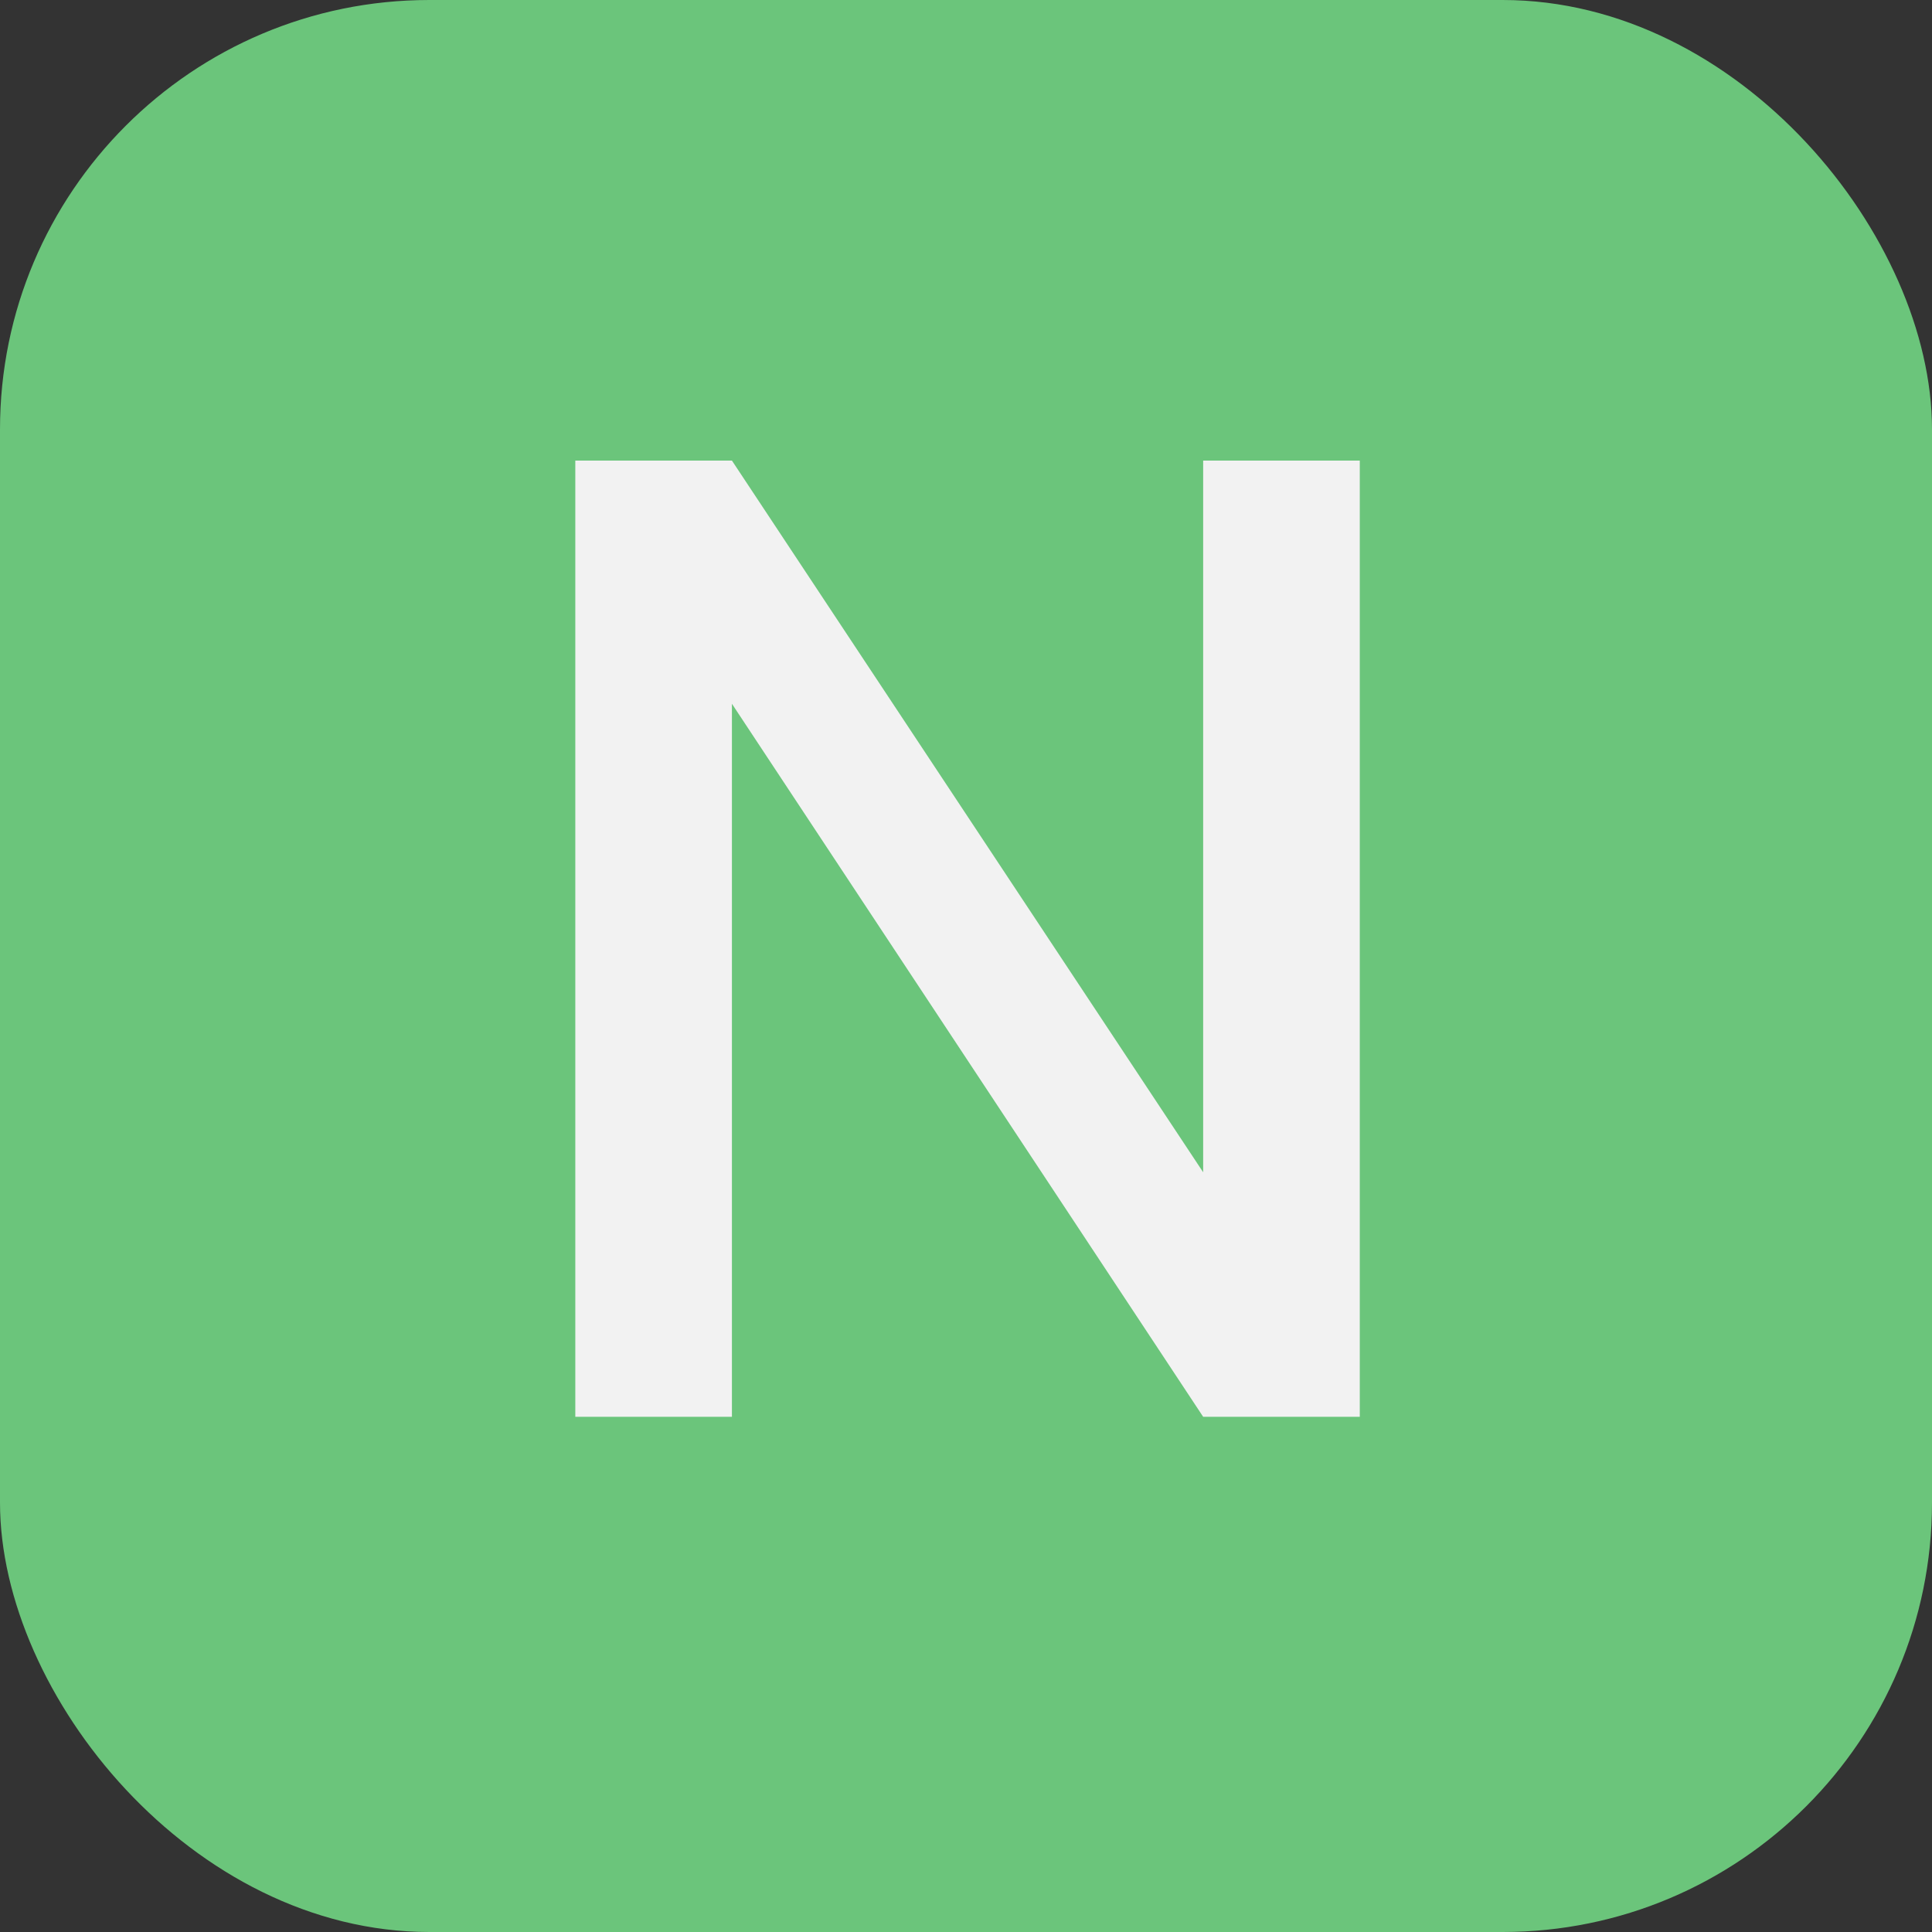
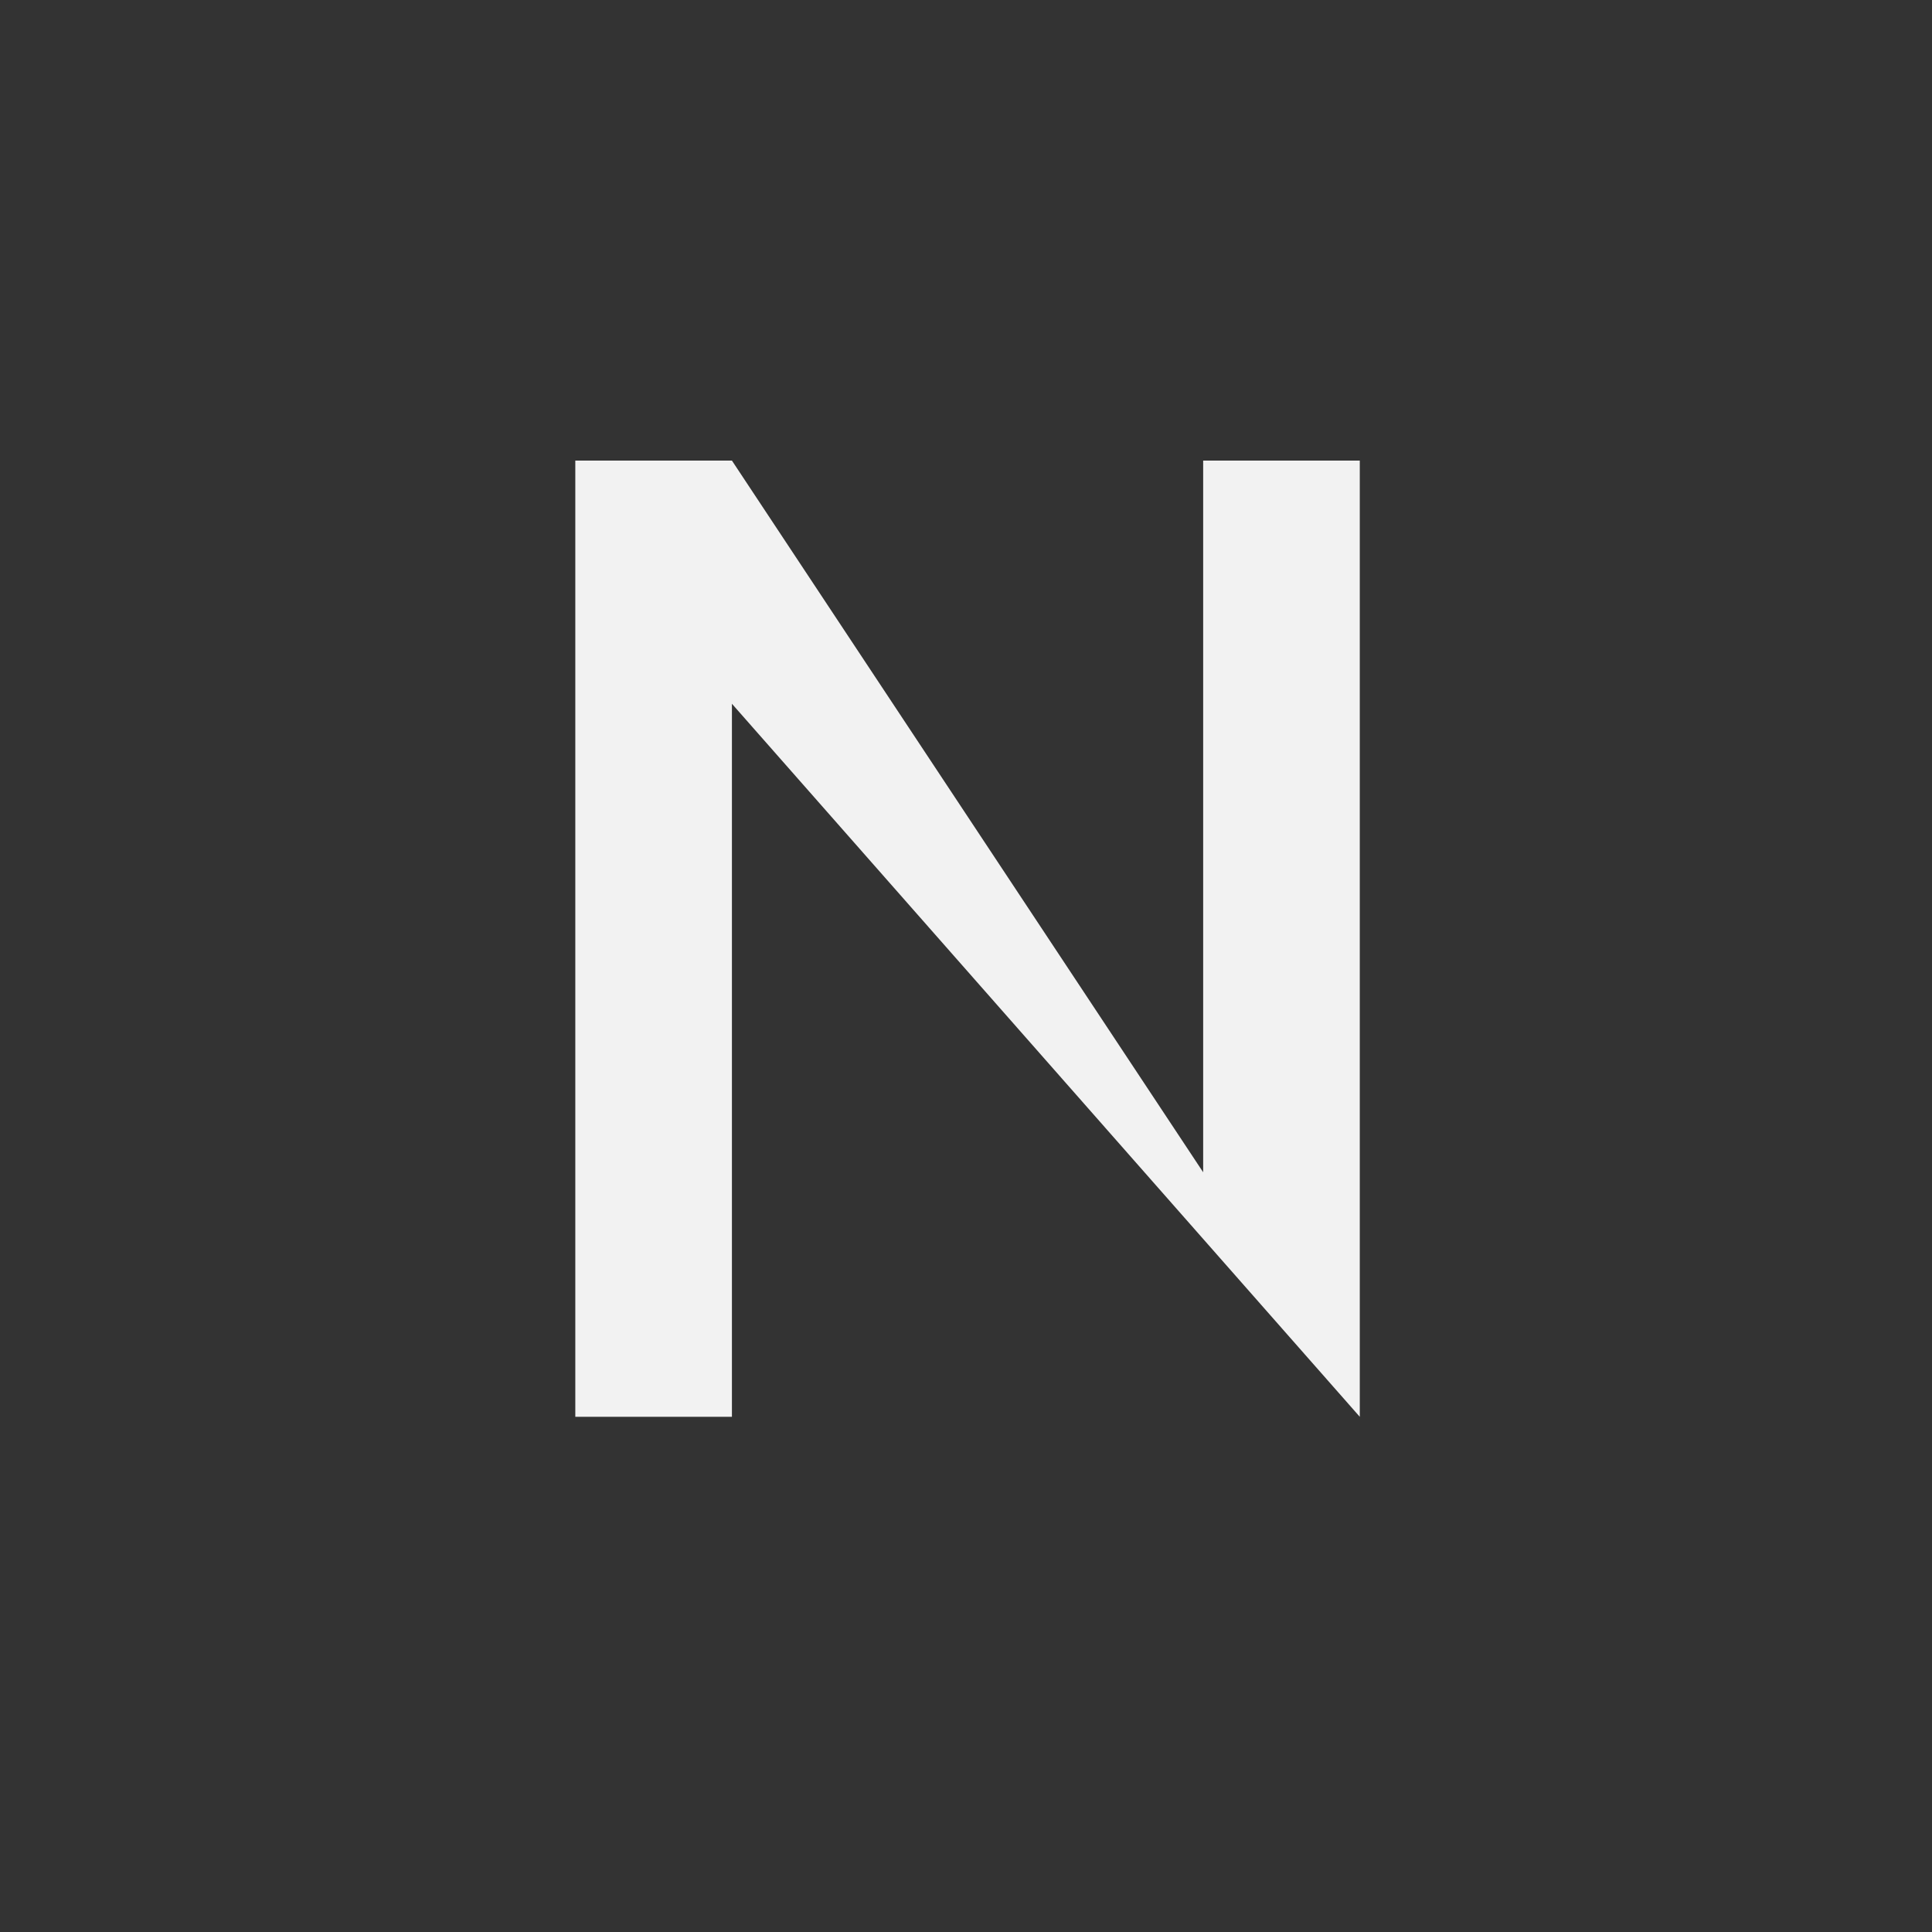
<svg xmlns="http://www.w3.org/2000/svg" width="45" height="45" viewBox="0 0 45 45" fill="none">
  <rect x="0" y="0" width="45" height="45" fill="#333333" stroke="none" />
-   <rect width="45" height="45" rx="10" fill="#6BC57B" />
-   <path d="M31.672 33H28.024L17.048 16.392V33H13.4V10.728H17.048L28.024 27.304V10.728H31.672V33Z" fill="#F2F2F2" />
+   <path d="M31.672 33L17.048 16.392V33H13.4V10.728H17.048L28.024 27.304V10.728H31.672V33Z" fill="#F2F2F2" />
</svg>